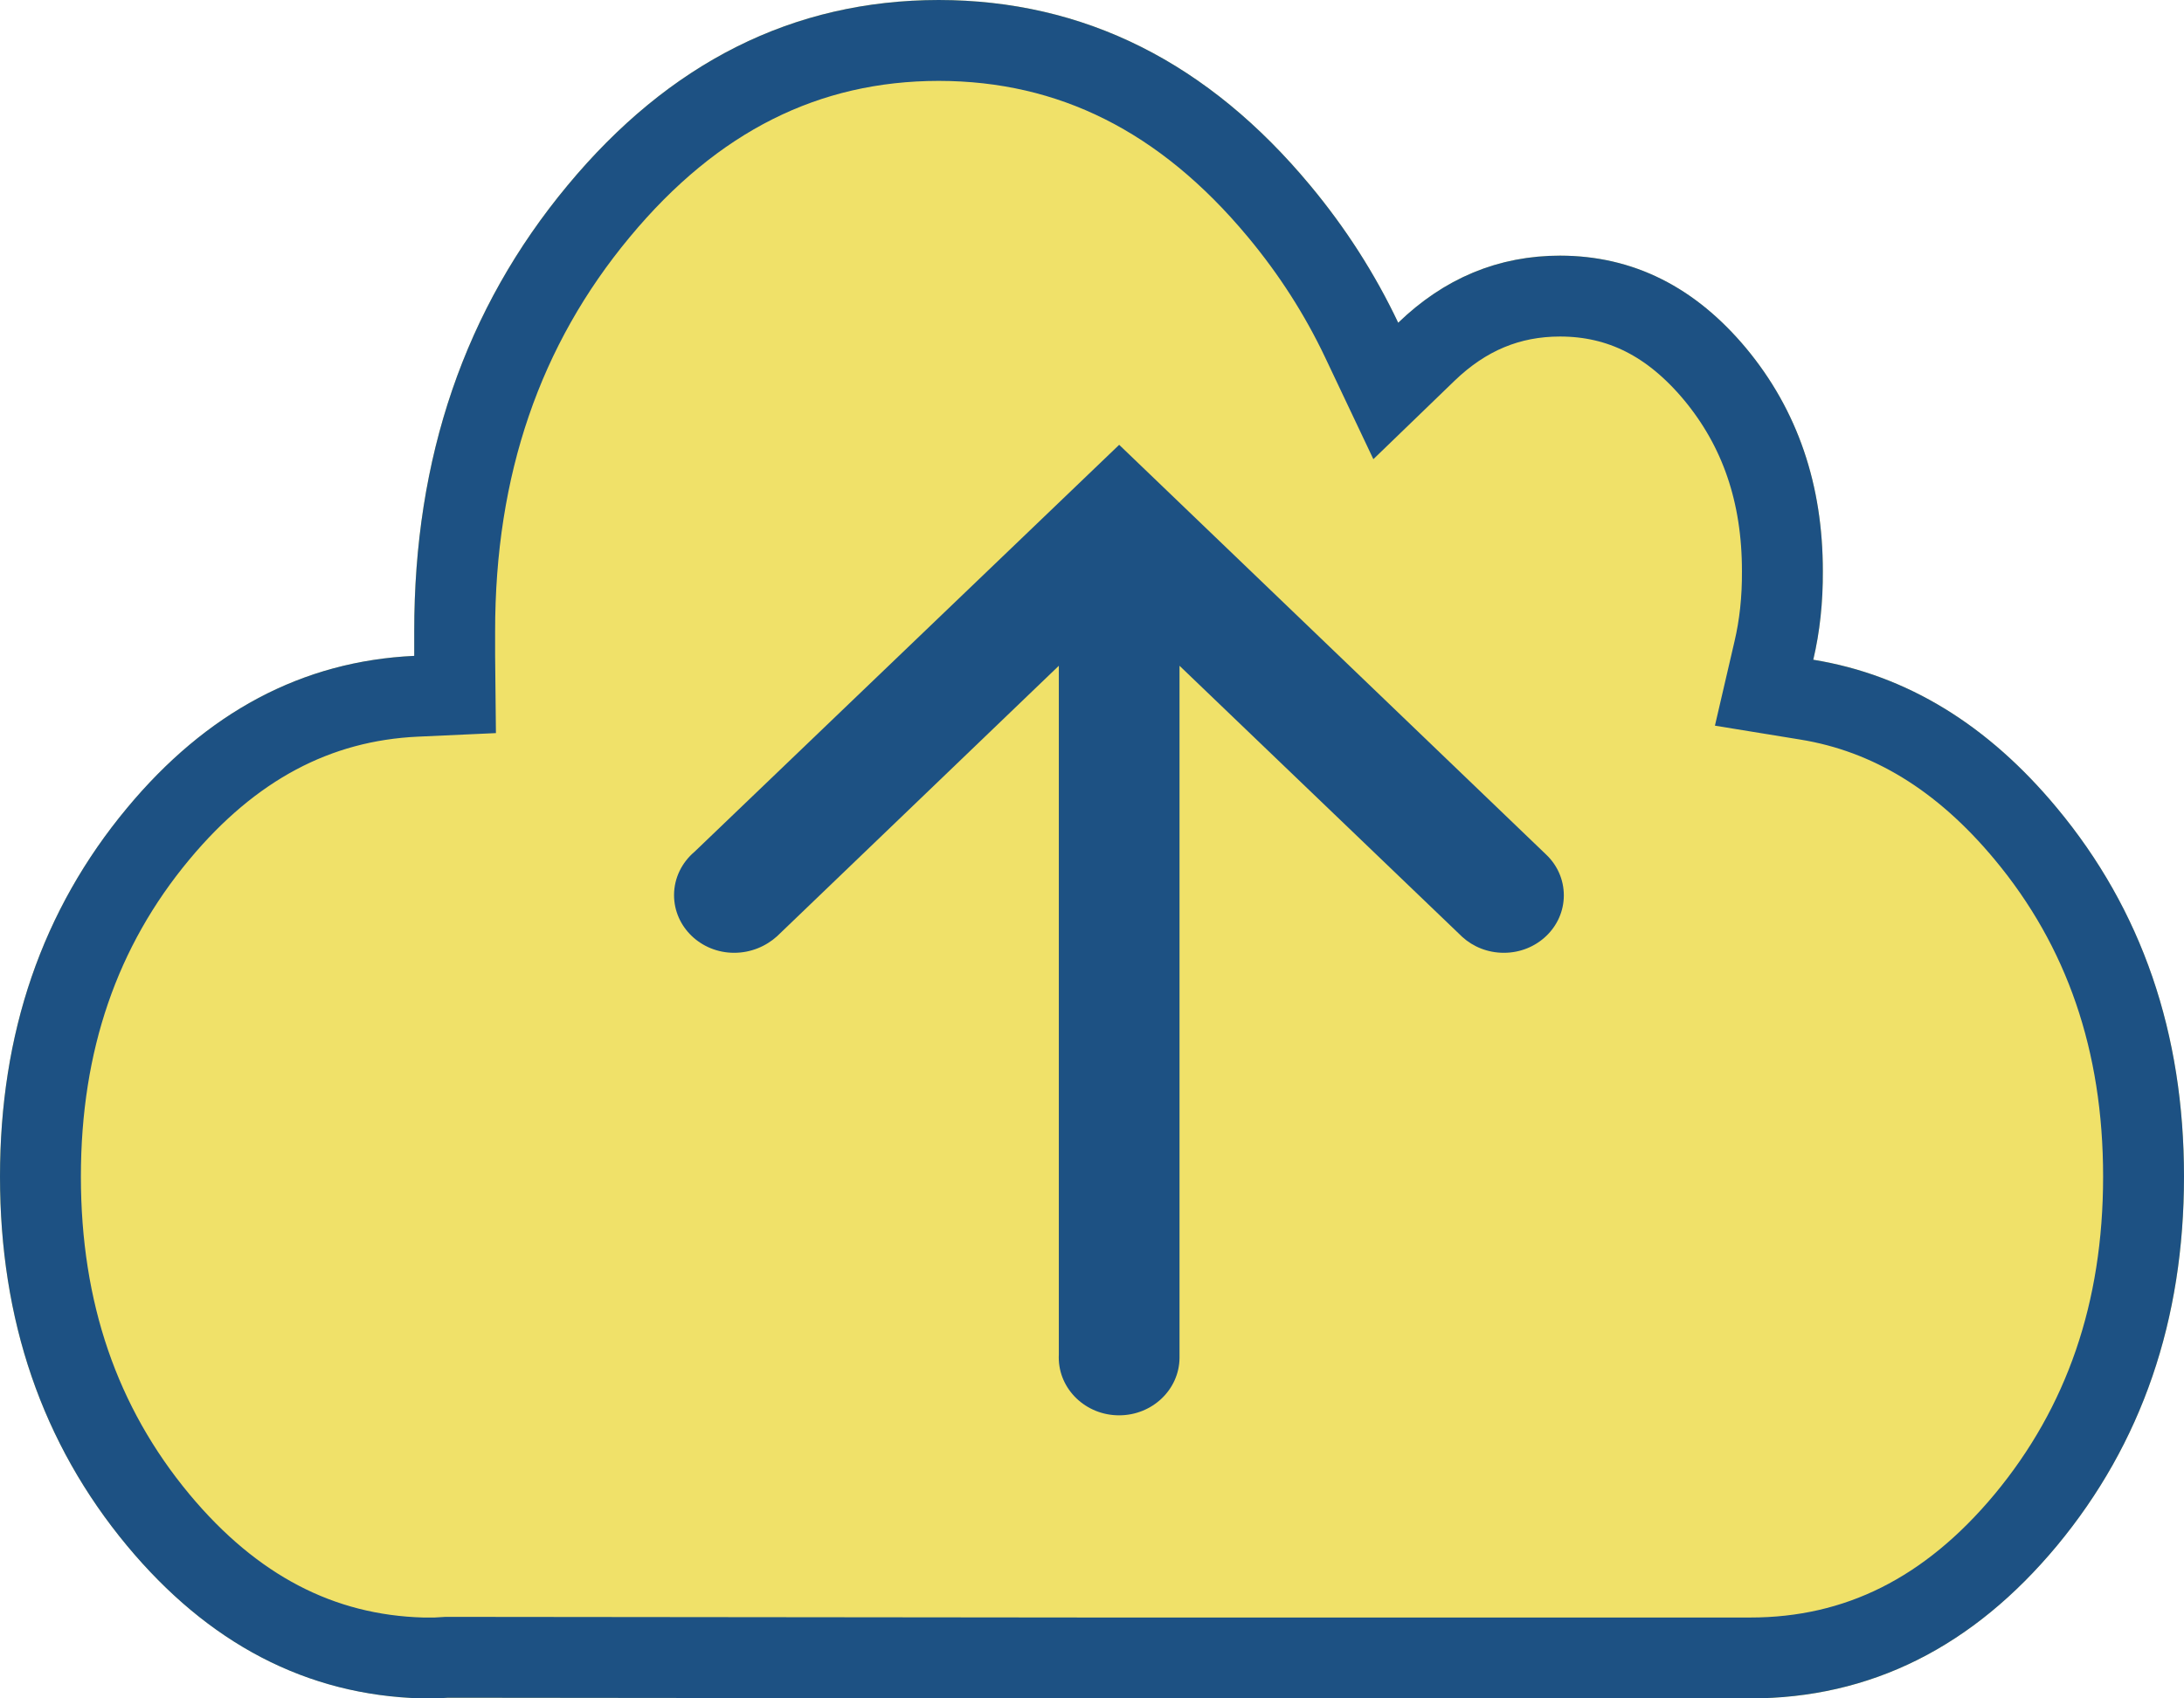
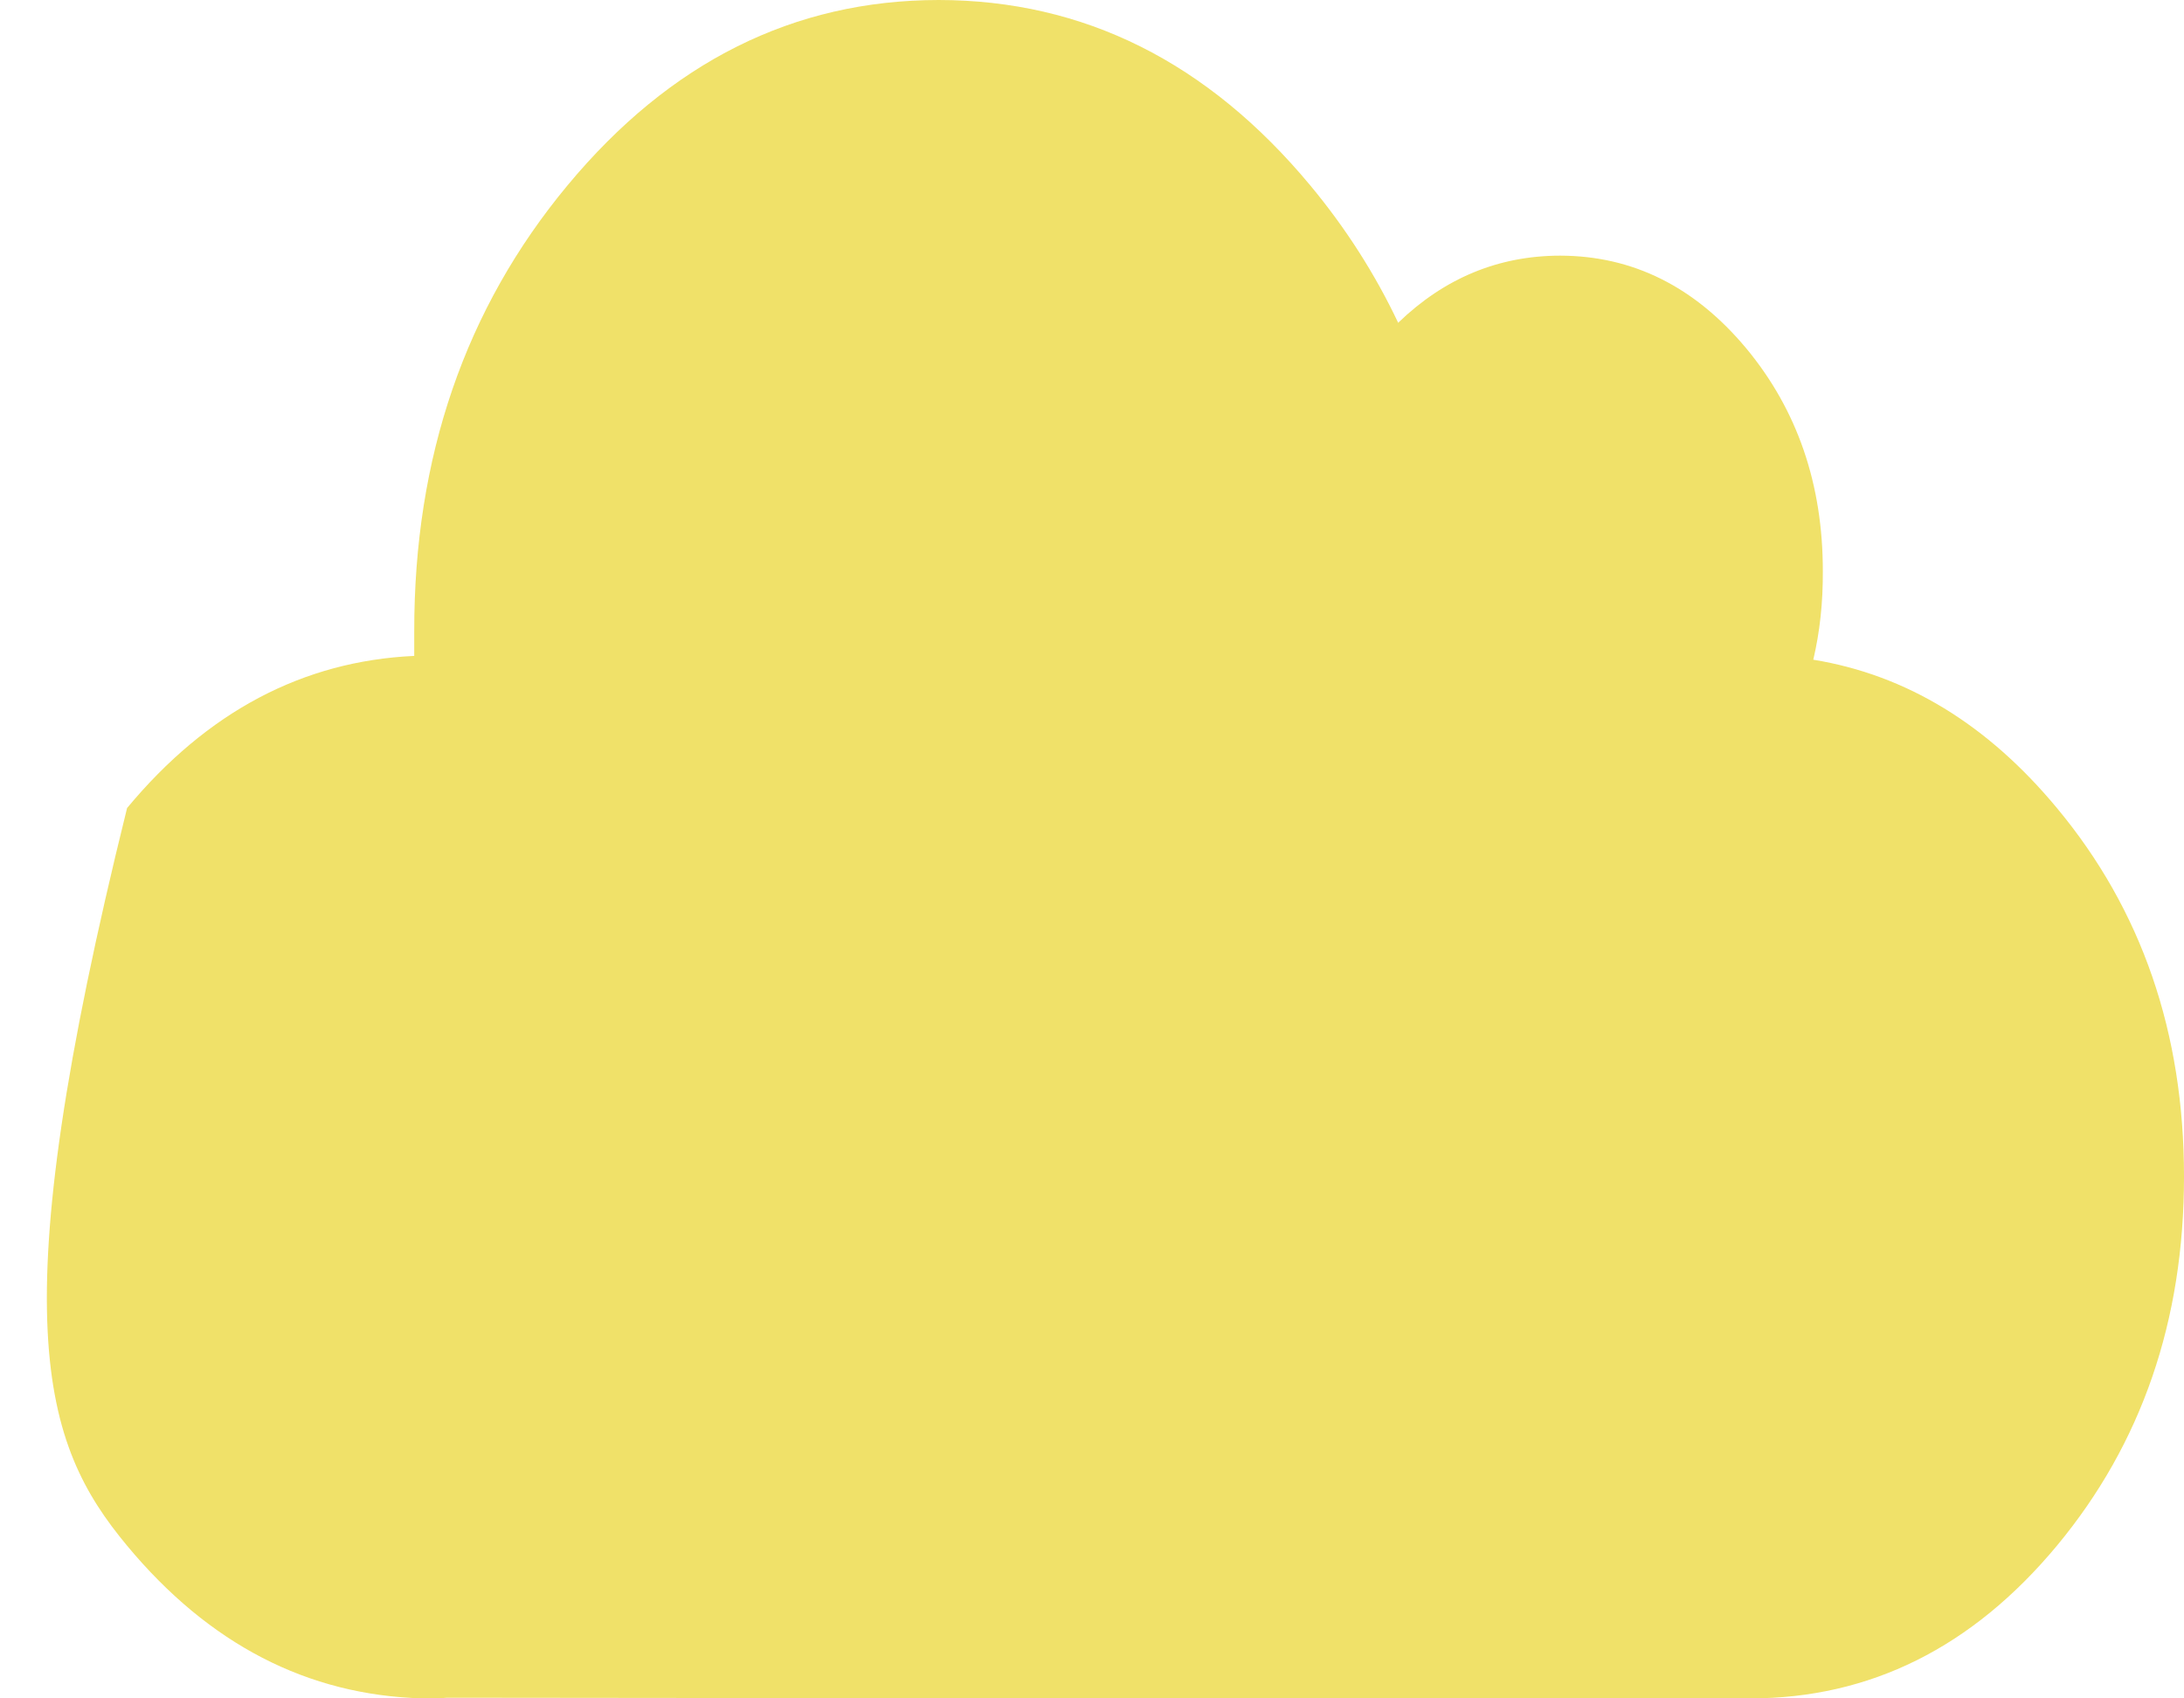
<svg xmlns="http://www.w3.org/2000/svg" width="180px" height="140px" viewBox="0 0 27 21" version="1.1">
  <title>Slice</title>
  <desc>Created with Sketch.</desc>
  <g id="Page-1" stroke="none" stroke-width="1" fill="none" fill-rule="evenodd">
    <g id="Group-39">
-       <path d="M5.121,8.11 C3.743,8.174 2.56,8.8 1.571,9.991 C0.523,11.249 -0,12.768 0,14.548 C-0,16.33 0.523,17.851 1.571,19.112 C2.584,20.331 3.801,20.96 5.221,21 L5.362,21 L5.395,21 C5.439,20.998 5.482,20.996 5.525,20.992 L13.511,21 L21.616,21 L21.638,21 C23.118,21 24.383,20.371 25.429,19.112 C26.476,17.851 27,16.33 27,14.548 C27,12.768 26.476,11.249 25.429,9.991 C24.571,8.957 23.568,8.345 22.417,8.157 C22.498,7.813 22.537,7.45 22.535,7.065 C22.536,5.988 22.22,5.069 21.588,4.307 C20.952,3.545 20.186,3.163 19.288,3.161 C18.525,3.162 17.858,3.438 17.285,3.991 C16.999,3.387 16.637,2.82 16.198,2.292 C14.929,0.766 13.398,0.002 11.604,0 C9.812,0.002 8.283,0.766 7.016,2.292 C5.751,3.815 5.119,5.653 5.121,7.806 C5.12,7.907 5.12,8.009 5.121,8.11 Z" id="Path" fill-opacity="0.75" fill="#EAD637" fill-rule="nonzero" />
-       <path d="M5.621,8.105 L5.626,8.587 L5.144,8.609 C3.912,8.666 2.857,9.225 1.955,10.31 C0.984,11.477 0.5,12.882 0.5,14.548 C0.5,16.215 0.984,17.623 1.955,18.793 C2.879,19.904 3.963,20.465 5.221,20.5 L5.362,20.5 L5.372,20.501 C5.431,20.498 5.431,20.498 5.525,20.492 L13.511,20.5 L21.638,20.5 C22.965,20.5 24.091,19.94 25.045,18.793 C26.015,17.623 26.5,16.215 26.5,14.548 C26.5,12.882 26.016,11.477 25.045,10.31 C24.26,9.365 23.362,8.818 22.337,8.651 L21.809,8.565 L21.93,8.044 C22.002,7.738 22.037,7.413 22.035,7.065 C22.036,6.102 21.759,5.296 21.204,4.627 C20.66,3.975 20.032,3.662 19.288,3.661 C18.657,3.661 18.113,3.887 17.633,4.35 L17.132,4.834 L16.834,4.205 C16.565,3.638 16.225,3.107 15.813,2.612 C14.637,1.197 13.245,0.502 11.605,0.5 C9.966,0.502 8.575,1.197 7.401,2.612 C6.212,4.042 5.619,5.767 5.621,7.811 C5.62,7.909 5.62,8.007 5.621,8.105 Z" id="Path" stroke="#1D5183" />
-       <path d="M13.552,16.259 C13.552,16.06 13.626,15.879 13.748,15.745 L17.101,12.249 L8.54,12.249 C8.149,12.244 7.833,11.911 7.833,11.502 C7.833,11.09 8.154,10.756 8.549,10.756 L8.586,10.757 L17.101,10.757 L13.756,7.273 C13.631,7.134 13.552,6.948 13.552,6.743 C13.552,6.333 13.871,6 14.265,6 C14.479,6 14.671,6.099 14.802,6.254 L19.833,11.503 L14.764,16.784 C14.636,16.918 14.458,17 14.262,17 C13.87,17 13.552,16.668 13.552,16.259" id="Fill-1" fill="#1D5183" transform="translate(13.833, 11.5) rotate(-90) translate(-13.833, -11.5) " />
+       <path d="M5.121,8.11 C3.743,8.174 2.56,8.8 1.571,9.991 C-0,16.33 0.523,17.851 1.571,19.112 C2.584,20.331 3.801,20.96 5.221,21 L5.362,21 L5.395,21 C5.439,20.998 5.482,20.996 5.525,20.992 L13.511,21 L21.616,21 L21.638,21 C23.118,21 24.383,20.371 25.429,19.112 C26.476,17.851 27,16.33 27,14.548 C27,12.768 26.476,11.249 25.429,9.991 C24.571,8.957 23.568,8.345 22.417,8.157 C22.498,7.813 22.537,7.45 22.535,7.065 C22.536,5.988 22.22,5.069 21.588,4.307 C20.952,3.545 20.186,3.163 19.288,3.161 C18.525,3.162 17.858,3.438 17.285,3.991 C16.999,3.387 16.637,2.82 16.198,2.292 C14.929,0.766 13.398,0.002 11.604,0 C9.812,0.002 8.283,0.766 7.016,2.292 C5.751,3.815 5.119,5.653 5.121,7.806 C5.12,7.907 5.12,8.009 5.121,8.11 Z" id="Path" fill-opacity="0.75" fill="#EAD637" fill-rule="nonzero" />
    </g>
  </g>
</svg>